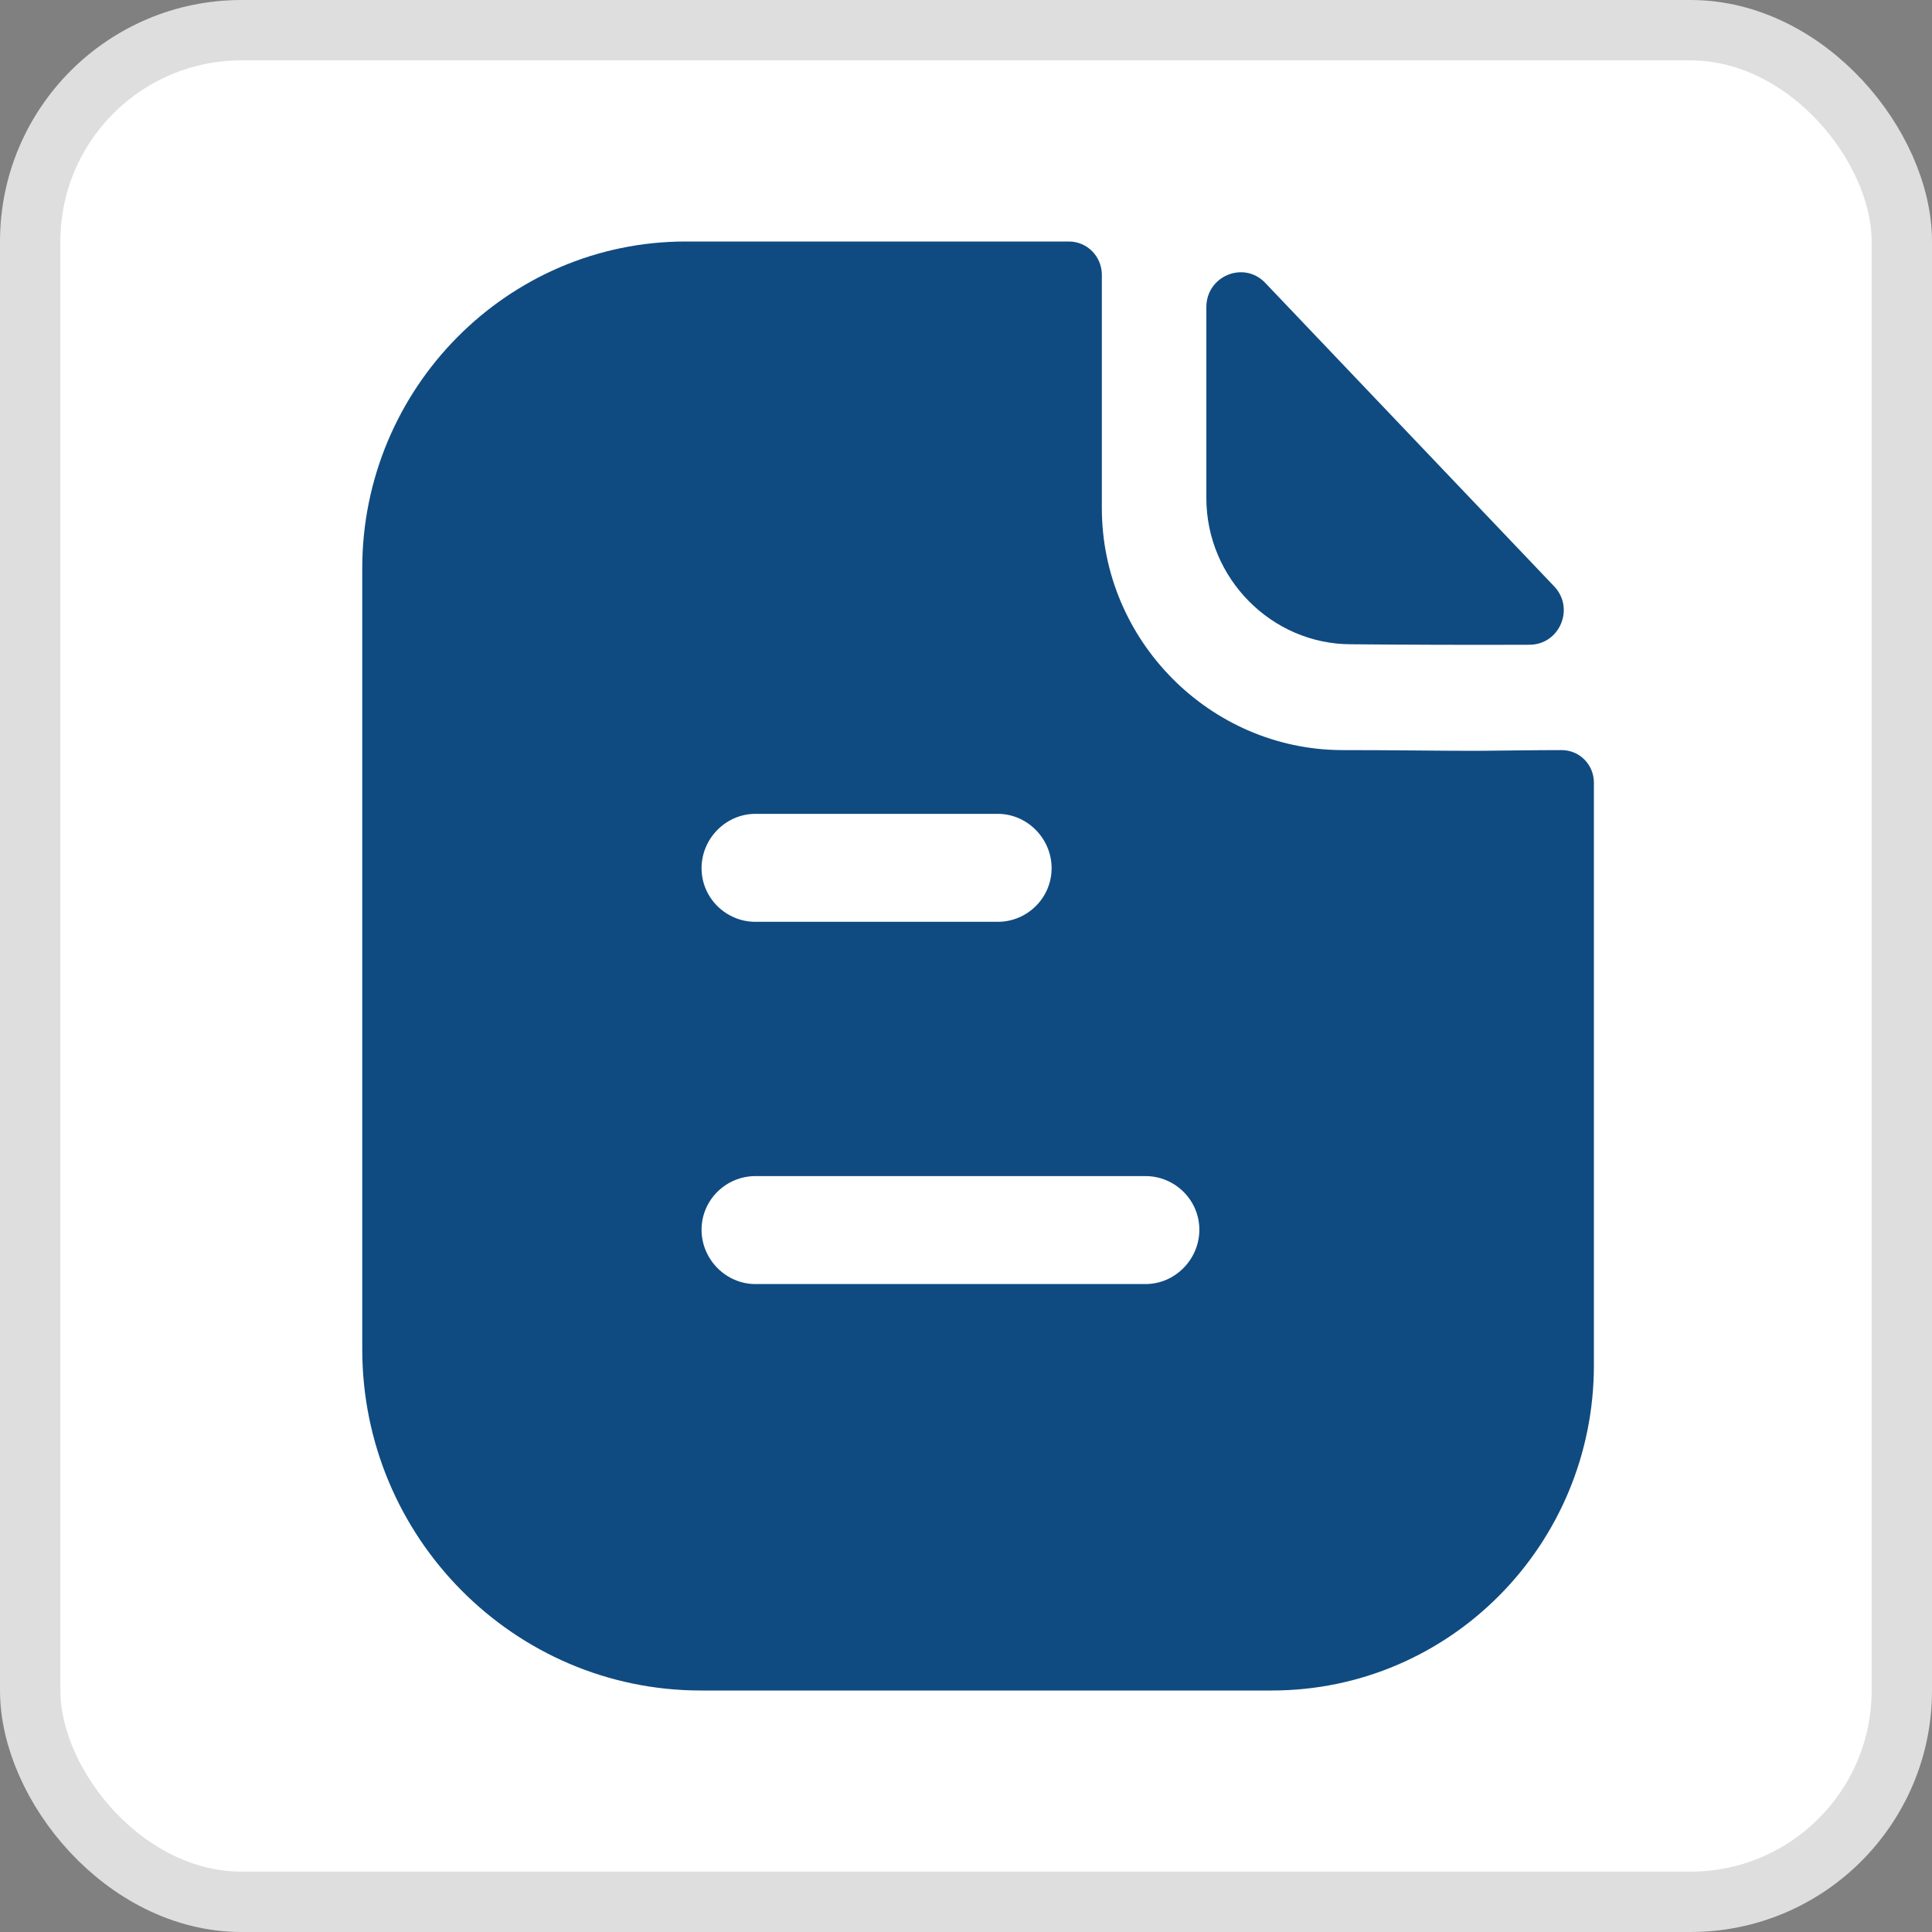
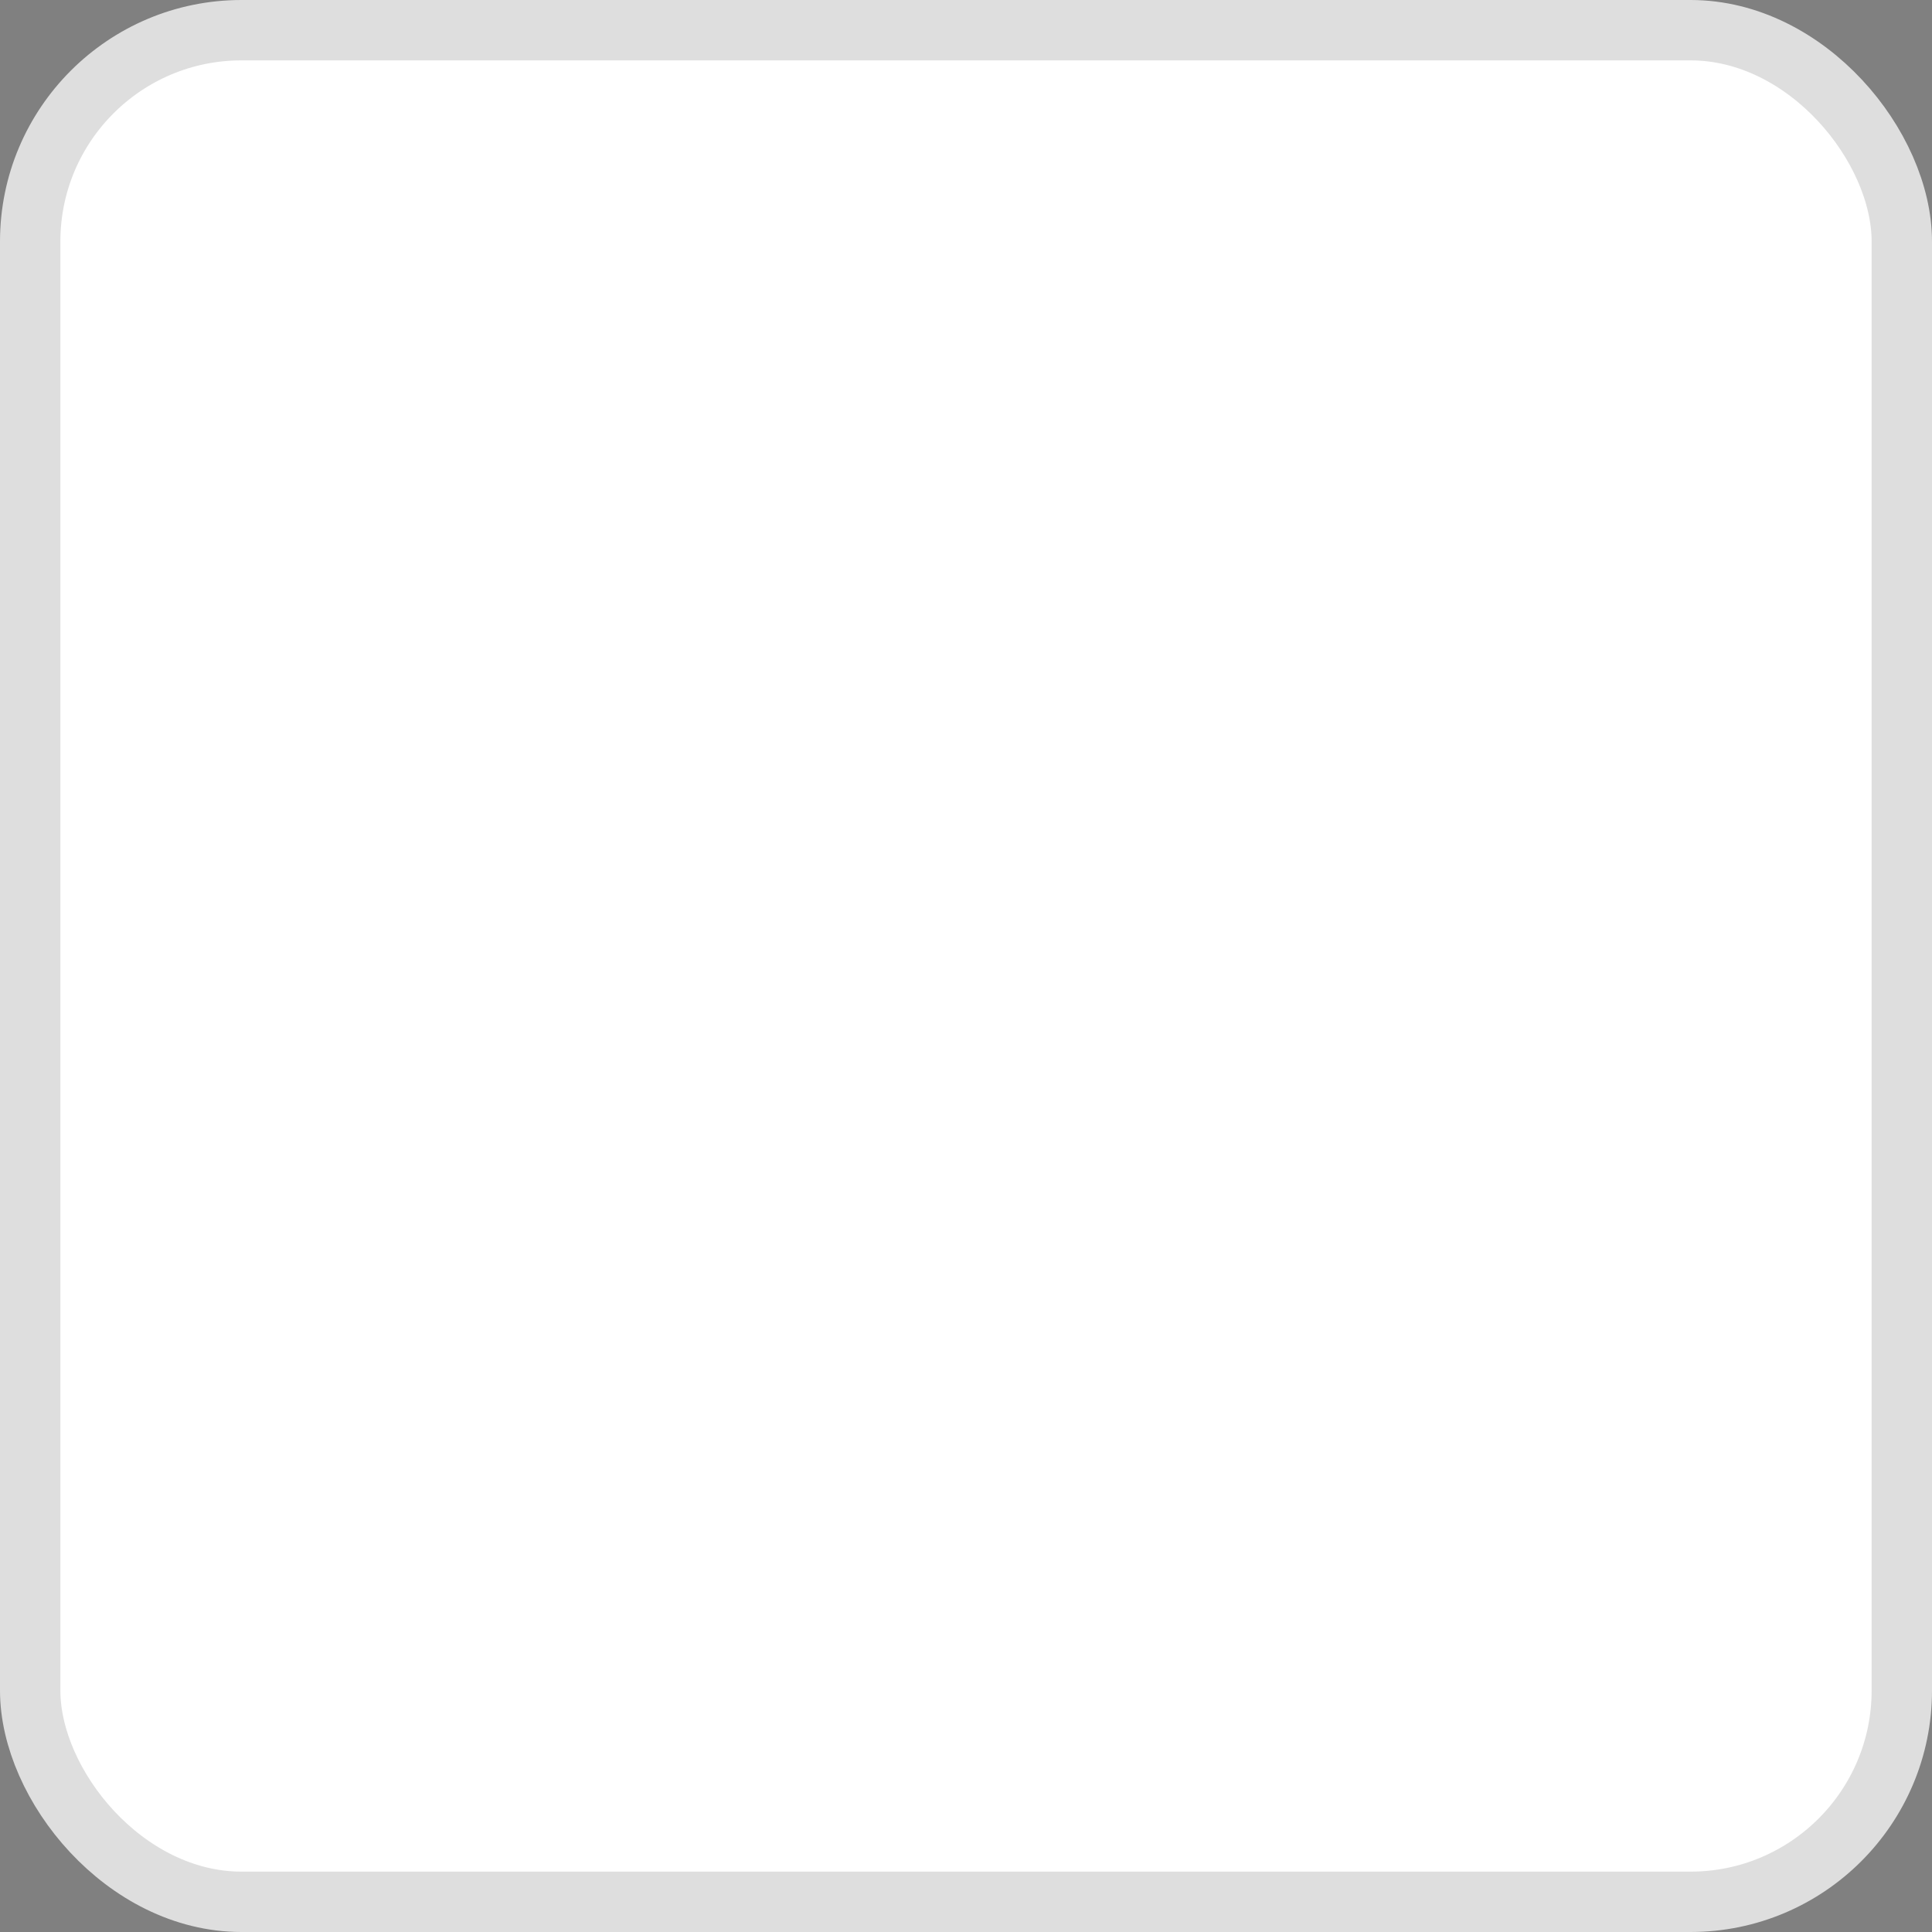
<svg xmlns="http://www.w3.org/2000/svg" width="32" height="32" viewBox="0 0 32 32" fill="none">
  <rect x="0" y="0" width="32" height="32" fill="#808080" stroke="none" />
  <rect x="0.5" y="0.5" width="31" height="31" rx="3.5" fill="white" stroke="#DEDEDE" />
-   <path d="M17.703 4C18.012 4 18.25 4.252 18.25 4.552V8.416C18.25 10.612 20.044 12.412 22.218 12.424C23.121 12.424 23.834 12.436 24.38 12.436L24.583 12.435C24.948 12.432 25.44 12.424 25.865 12.424C26.162 12.424 26.4 12.664 26.4 12.964V22.612C26.4 25.588 24.012 28 21.065 28H11.608C8.519 28 6 25.468 6 22.348V9.412C6 6.436 8.4 4 11.358 4H17.703ZM18.974 19.48H12.511C12.024 19.48 11.62 19.876 11.62 20.368C11.62 20.86 12.024 21.268 12.511 21.268H18.974C19.461 21.268 19.865 20.86 19.865 20.368C19.865 19.876 19.461 19.48 18.974 19.48ZM16.527 13.48H12.511C12.024 13.48 11.62 13.888 11.62 14.38C11.62 14.872 12.024 15.268 12.511 15.268H16.527C17.014 15.268 17.418 14.872 17.418 14.38C17.418 13.888 17.014 13.48 16.527 13.48ZM19.981 5.087C19.981 4.57 20.602 4.313 20.957 4.686C22.242 6.035 24.486 8.393 25.741 9.711C26.088 10.074 25.834 10.678 25.333 10.679C24.357 10.683 23.205 10.679 22.377 10.671C21.063 10.671 19.981 9.578 19.981 8.25V5.087Z" fill="#0F4B81" />
</svg>